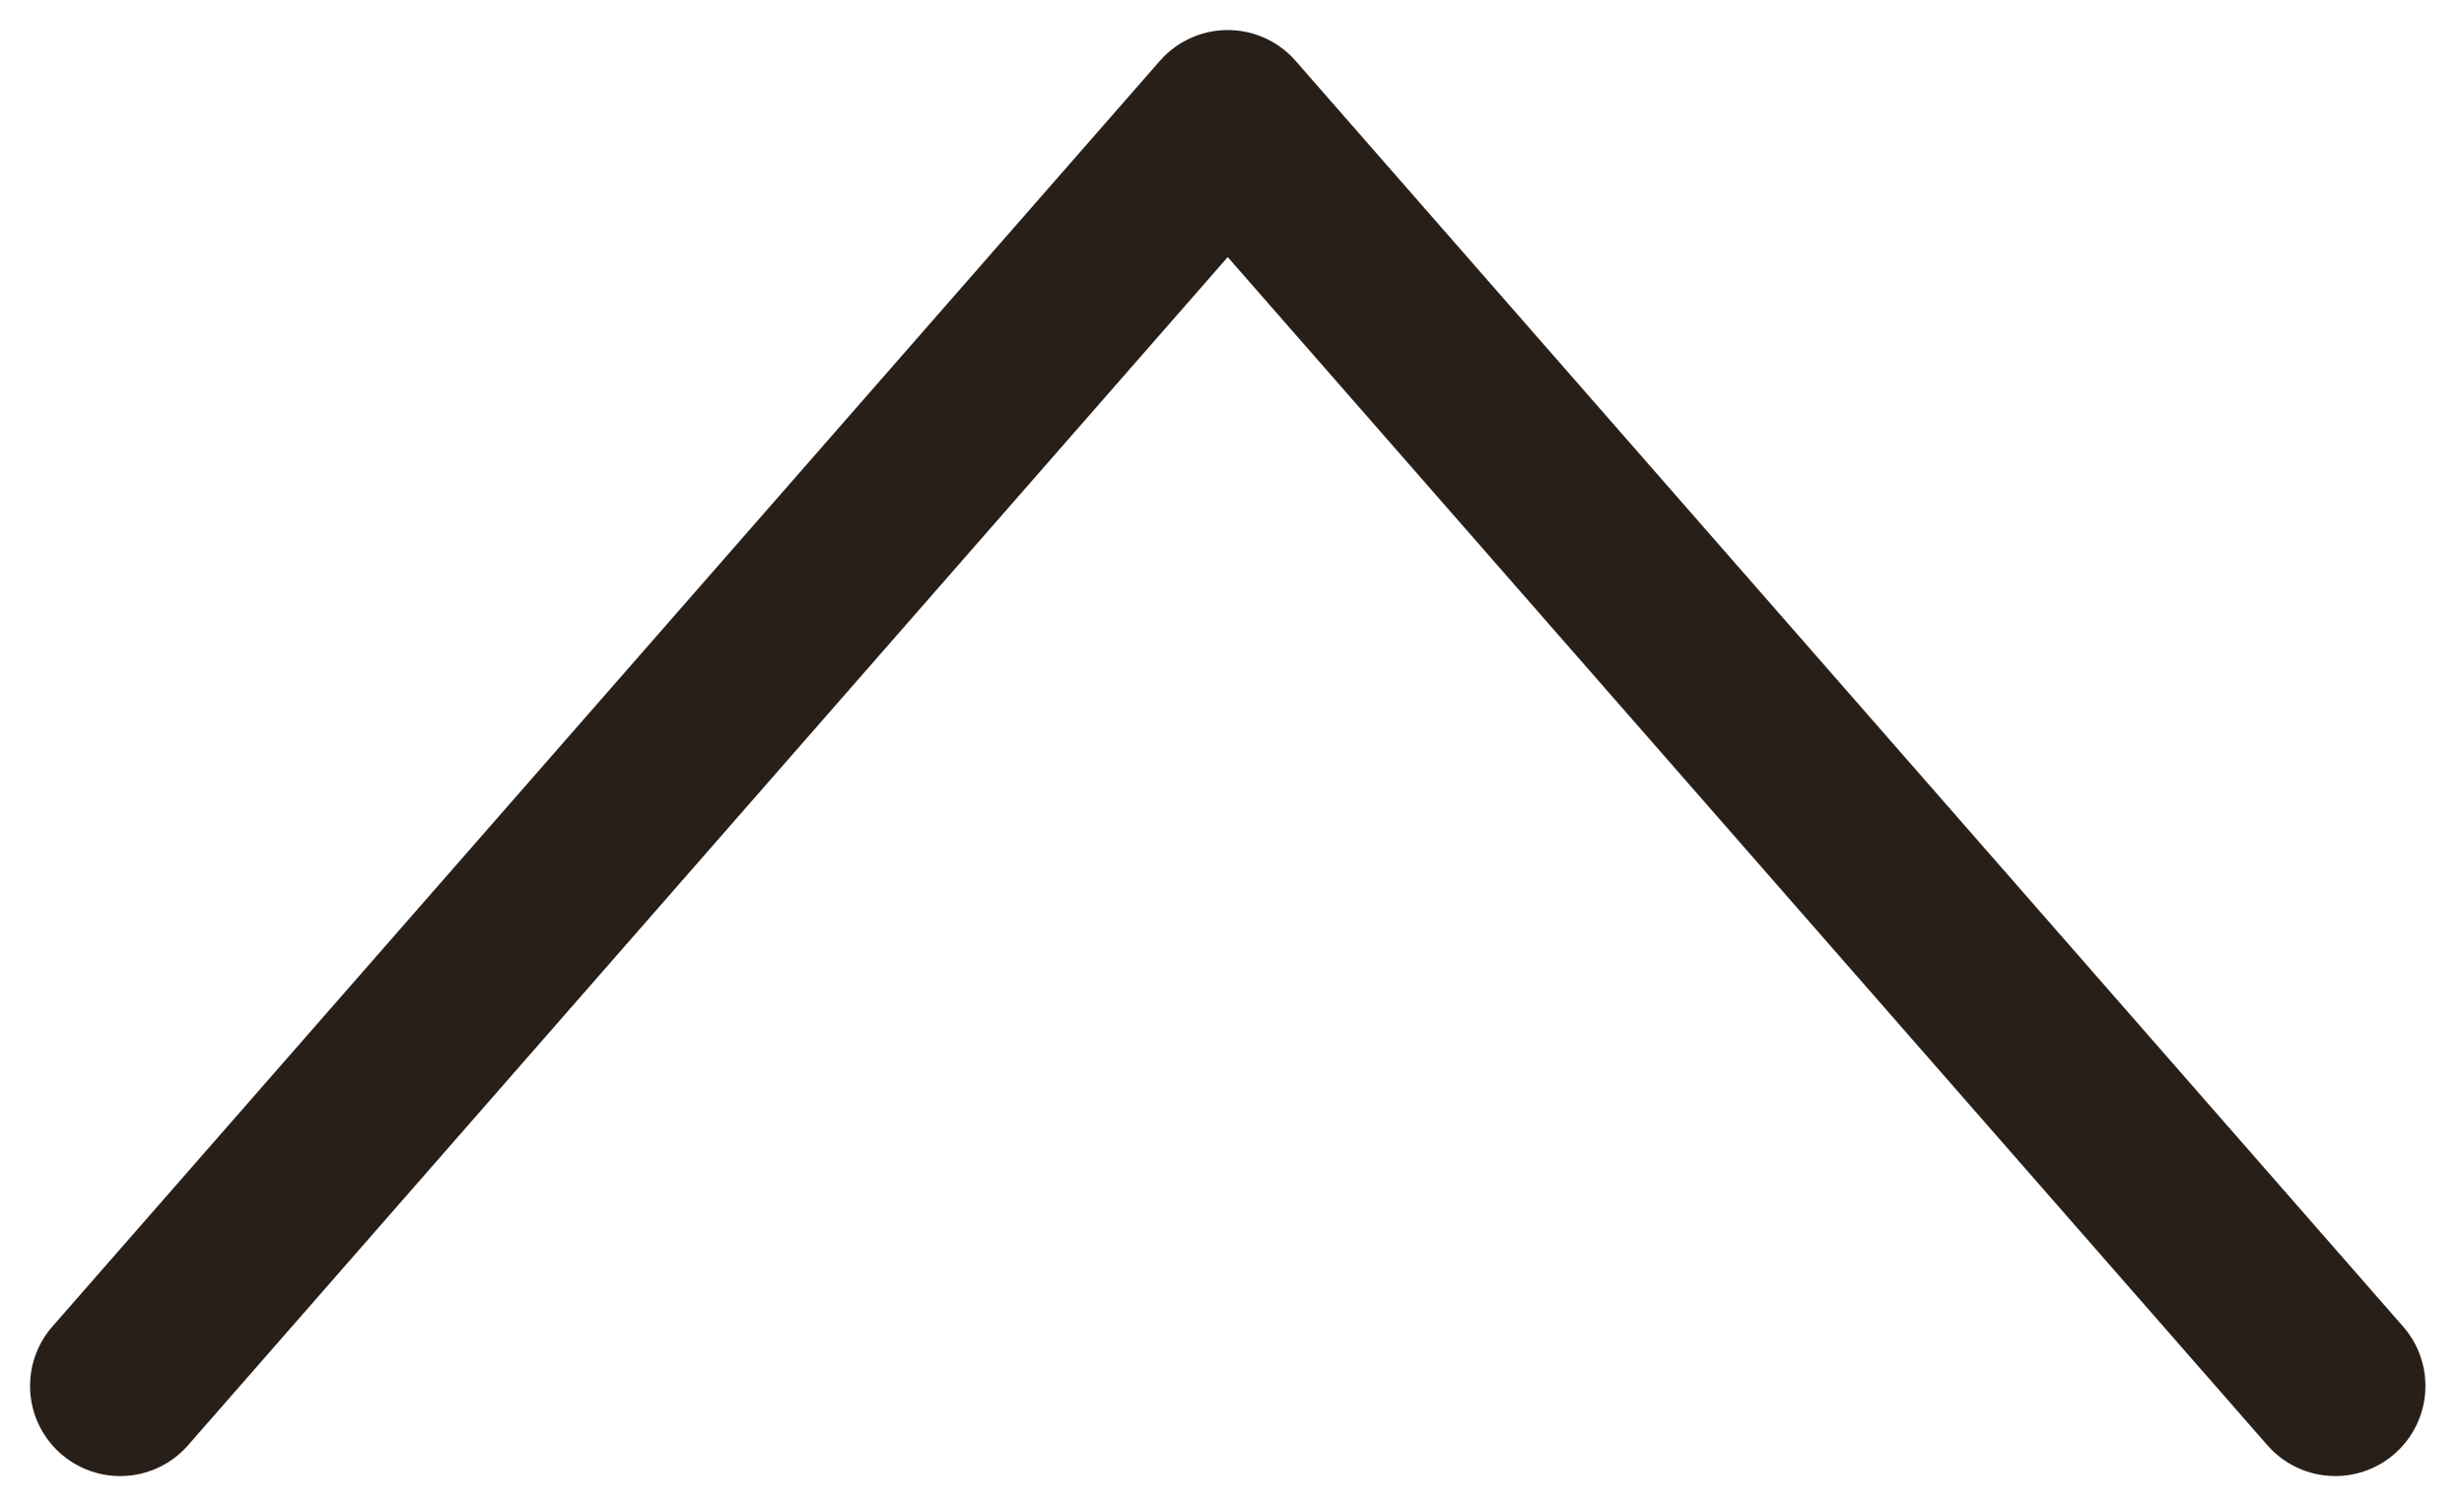
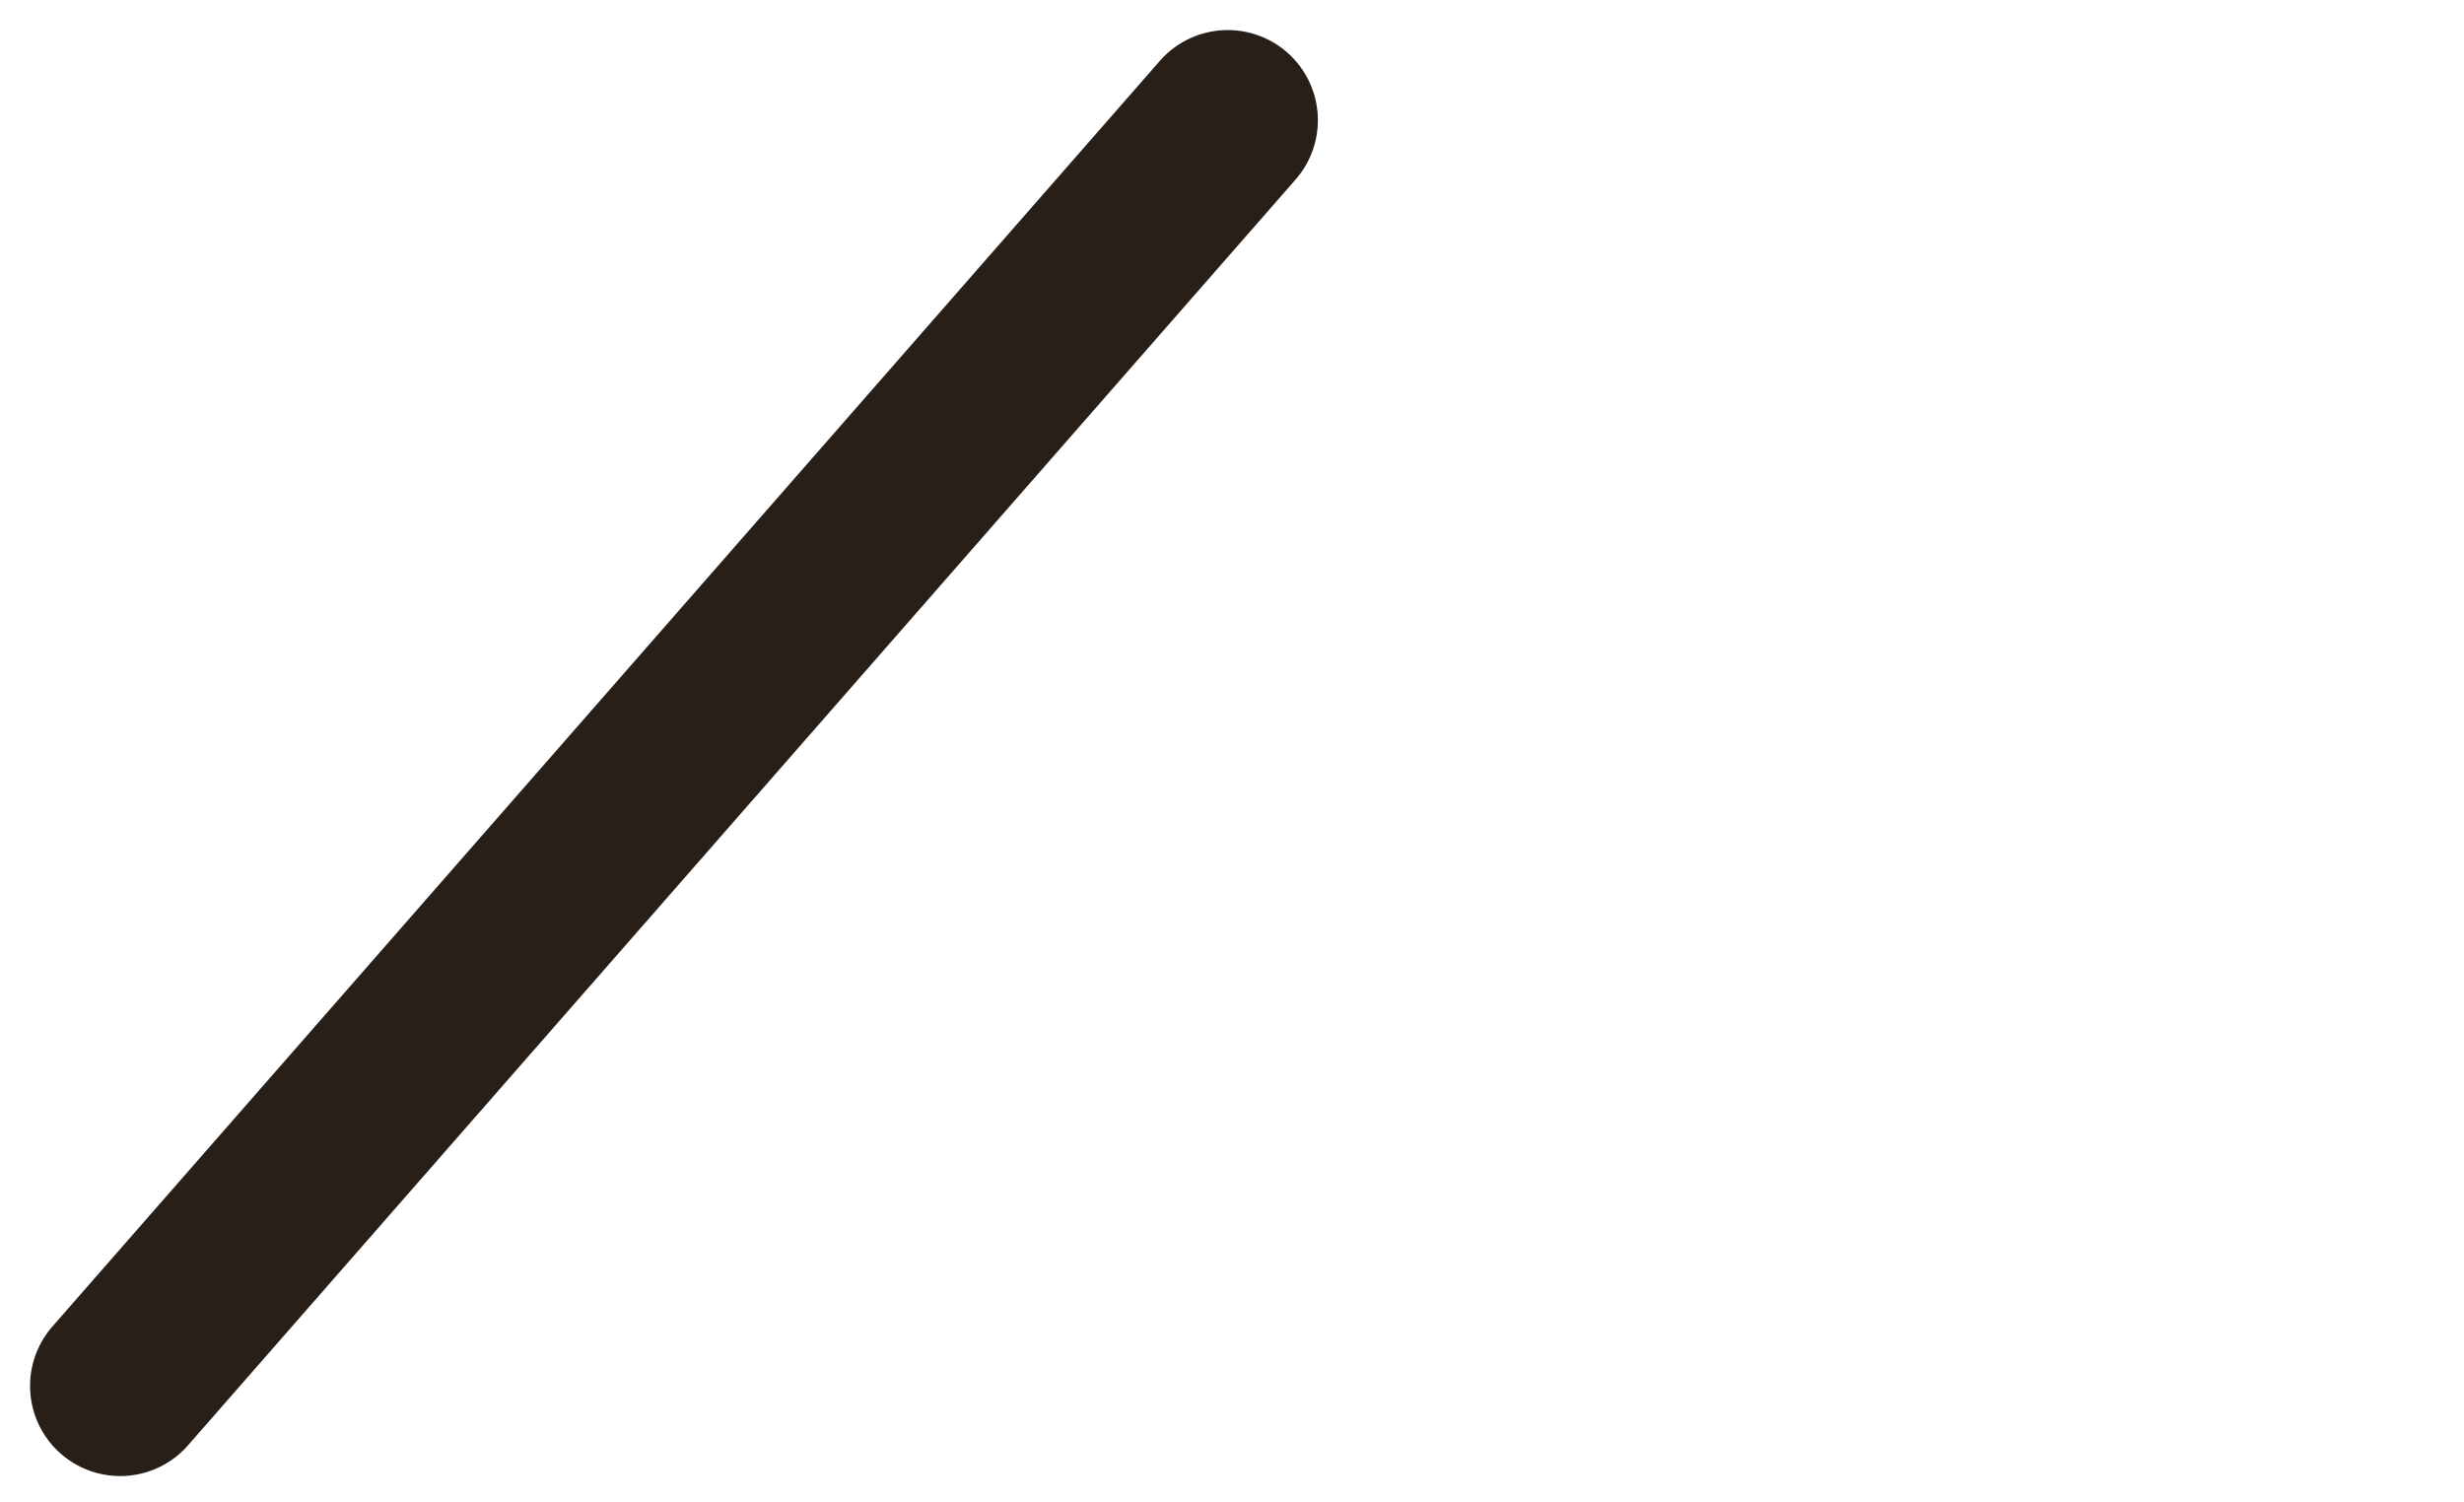
<svg xmlns="http://www.w3.org/2000/svg" width="41" height="25" viewBox="0 0 41 25" fill="none">
-   <path id="Vector" d="M2 23.062L20.429 2L38.858 23.062" stroke="#281F18" stroke-width="3" stroke-linecap="round" stroke-linejoin="round" />
+   <path id="Vector" d="M2 23.062L20.429 2" stroke="#281F18" stroke-width="3" stroke-linecap="round" stroke-linejoin="round" />
</svg>